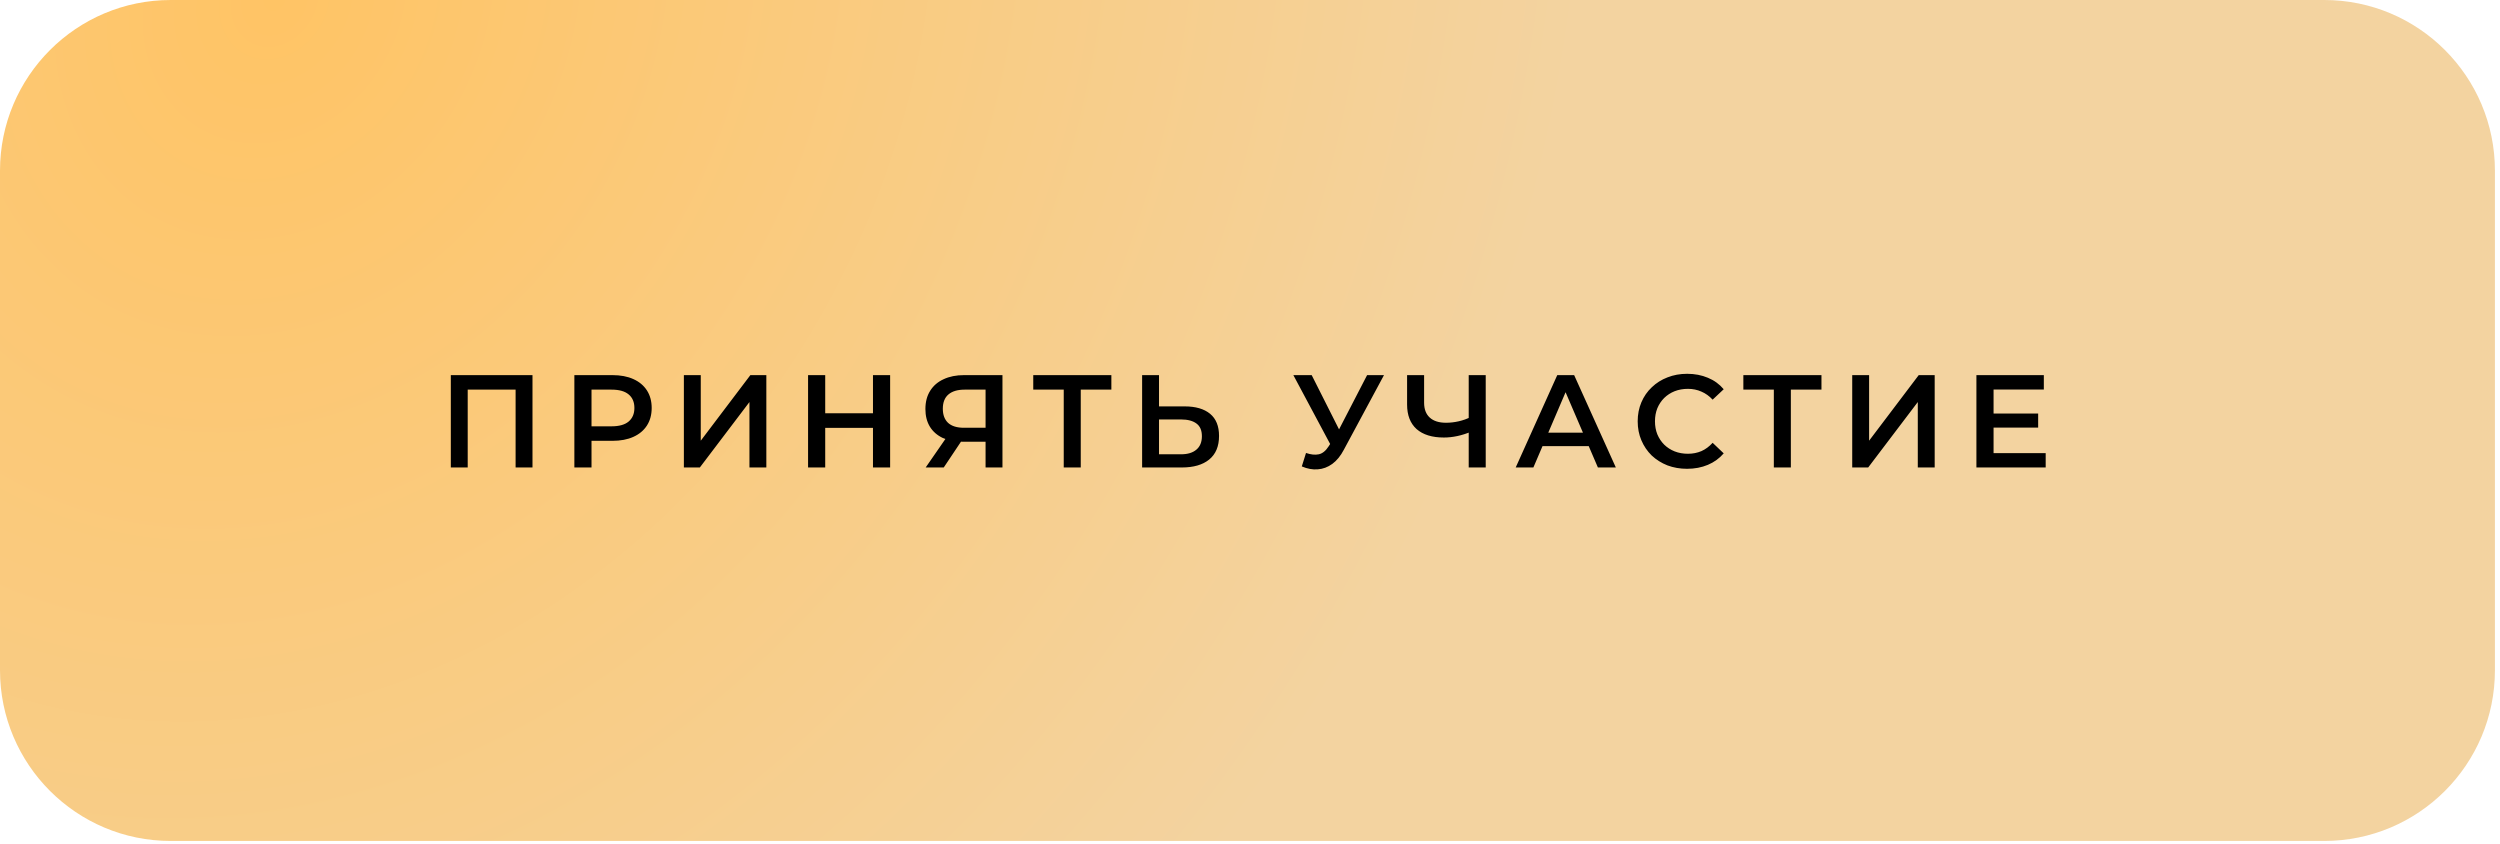
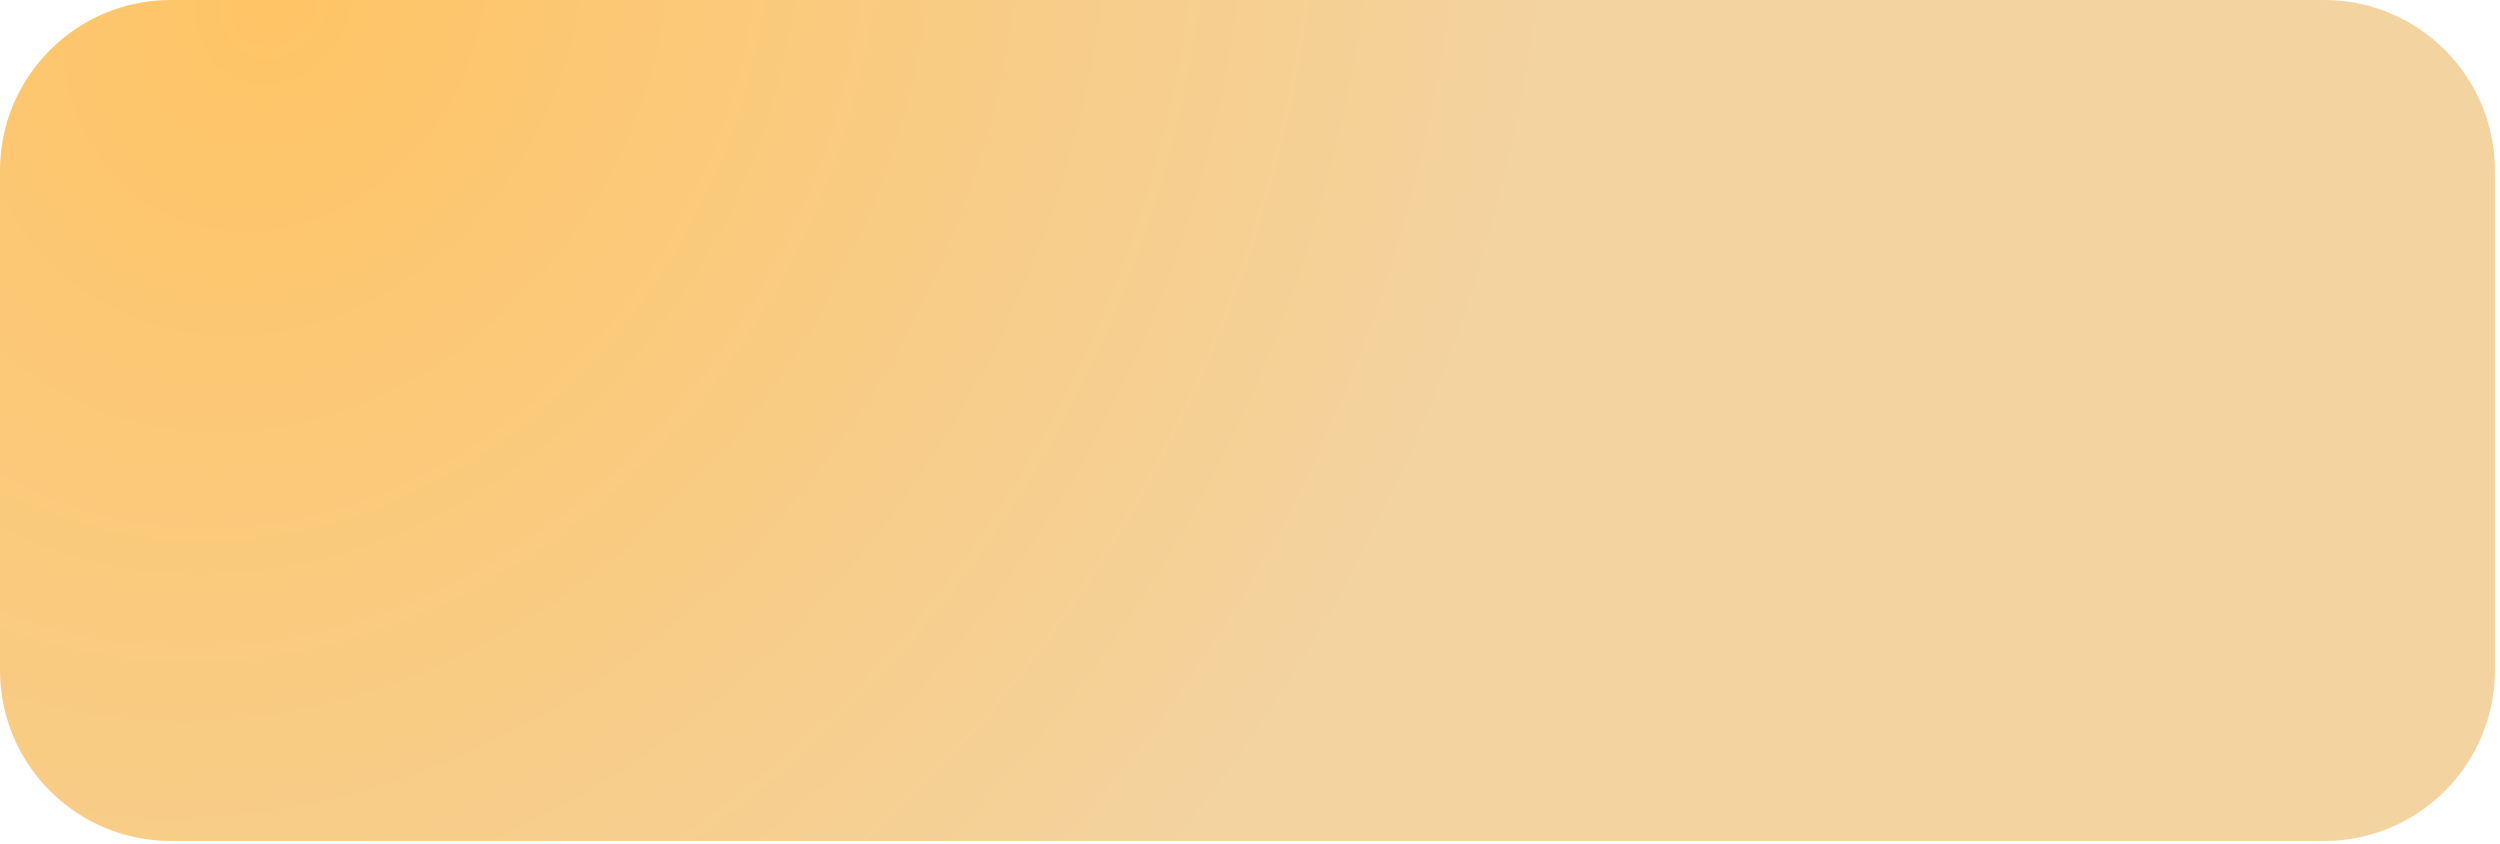
<svg xmlns="http://www.w3.org/2000/svg" width="450" height="152" viewBox="0 0 450 152" fill="none">
  <path d="M-4.00749e-05 30.737C-1.79421e-05 13.762 13.762 0 30.737 0H418.35C435.325 0 449.087 13.762 449.087 30.737V76.61V120.637C449.087 137.613 435.325 151.374 418.35 151.374H30.737C13.762 151.374 -1.83851e-05 137.613 -4.10644e-05 120.637L-9.9883e-05 76.61L-4.00749e-05 30.737Z" fill="url(#paint0_radial_4_43)" />
-   <path d="M81.147 84.146V67.522H95.848V84.146H92.808V69.374L93.521 70.134H83.475L84.187 69.374V84.146H81.147ZM103.386 84.146V67.522H110.226C111.698 67.522 112.957 67.76 114.002 68.234C115.063 68.71 115.878 69.39 116.448 70.277C117.018 71.163 117.303 72.216 117.303 73.436C117.303 74.655 117.018 75.707 116.448 76.594C115.878 77.481 115.063 78.162 114.002 78.637C112.957 79.112 111.698 79.349 110.226 79.349H105.096L106.473 77.9V84.146H103.386ZM106.473 78.233L105.096 76.737H110.083C111.445 76.737 112.466 76.452 113.147 75.882C113.843 75.296 114.192 74.481 114.192 73.436C114.192 72.375 113.843 71.559 113.147 70.989C112.466 70.419 111.445 70.134 110.083 70.134H105.096L106.473 68.615V78.233ZM123.097 84.146V67.522H126.137V79.325L135.067 67.522H137.941V84.146H134.901V72.367L125.971 84.146H123.097ZM157.136 67.522H160.224V84.146H157.136V67.522ZM148.539 84.146H145.452V67.522H148.539V84.146ZM157.374 77.022H148.278V74.385H157.374V77.022ZM177.403 84.146V78.827L178.163 79.515H173.294C171.901 79.515 170.698 79.286 169.684 78.827C168.687 78.352 167.919 77.679 167.381 76.808C166.842 75.921 166.573 74.861 166.573 73.626C166.573 72.343 166.858 71.251 167.428 70.348C167.998 69.43 168.806 68.733 169.851 68.258C170.896 67.767 172.123 67.522 173.532 67.522H180.443V84.146H177.403ZM166.621 84.146L170.729 78.209H173.84L169.874 84.146H166.621ZM177.403 77.829V69.279L178.163 70.134H173.627C172.36 70.134 171.386 70.427 170.706 71.013C170.041 71.583 169.708 72.438 169.708 73.578C169.708 74.671 170.025 75.518 170.658 76.119C171.307 76.705 172.257 76.998 173.508 76.998H178.163L177.403 77.829ZM191.472 84.146V69.374L192.209 70.134H185.986V67.522H200.046V70.134H193.824L194.536 69.374V84.146H191.472ZM213.229 73.15C215.208 73.15 216.736 73.594 217.813 74.481C218.89 75.367 219.428 76.697 219.428 78.47C219.428 80.339 218.834 81.756 217.647 82.722C216.475 83.671 214.836 84.146 212.731 84.146H205.582V67.522H208.622V73.15H213.229ZM212.588 81.772C213.776 81.772 214.694 81.494 215.343 80.94C216.008 80.386 216.341 79.579 216.341 78.518C216.341 77.473 216.016 76.713 215.367 76.238C214.718 75.747 213.791 75.502 212.588 75.502H208.622V81.772H212.588ZM235.083 81.534C235.953 81.835 236.721 81.914 237.386 81.772C238.051 81.629 238.645 81.146 239.167 80.323L239.975 79.064L240.284 78.732L246.078 67.522H249.118L241.899 80.94C241.313 82.064 240.616 82.919 239.809 83.505C239.001 84.091 238.13 84.416 237.196 84.479C236.278 84.558 235.32 84.384 234.323 83.956L235.083 81.534ZM240.212 81.391L232.803 67.522H236.104L241.899 79.017L240.212 81.391ZM264.842 77.687C263.971 78.051 263.124 78.32 262.3 78.494C261.477 78.668 260.678 78.755 259.902 78.755C257.78 78.755 256.141 78.249 254.986 77.235C253.846 76.206 253.276 74.734 253.276 72.818V67.522H256.339V72.486C256.339 73.657 256.68 74.552 257.361 75.169C258.041 75.787 259.015 76.095 260.282 76.095C261.042 76.095 261.802 76.008 262.562 75.834C263.337 75.66 264.082 75.391 264.794 75.027L264.842 77.687ZM264.367 84.146V67.522H267.43V84.146H264.367ZM272.826 84.146L280.307 67.522H283.347L290.851 84.146H287.621L281.185 69.161H282.42L276.008 84.146H272.826ZM276.269 80.299L277.101 77.877H286.078L286.909 80.299H276.269ZM303.666 84.384C302.399 84.384 301.22 84.178 300.127 83.766C299.051 83.339 298.109 82.745 297.301 81.985C296.51 81.209 295.892 80.299 295.449 79.254C295.005 78.209 294.784 77.069 294.784 75.834C294.784 74.599 295.005 73.459 295.449 72.414C295.892 71.369 296.517 70.467 297.325 69.707C298.132 68.931 299.074 68.337 300.151 67.926C301.228 67.498 302.407 67.284 303.69 67.284C305.051 67.284 306.294 67.522 307.418 67.997C308.542 68.456 309.492 69.145 310.268 70.063L308.273 71.939C307.672 71.29 306.999 70.807 306.255 70.491C305.51 70.158 304.703 69.992 303.832 69.992C302.961 69.992 302.162 70.134 301.434 70.419C300.721 70.704 300.096 71.108 299.557 71.631C299.035 72.153 298.623 72.771 298.322 73.483C298.037 74.195 297.895 74.979 297.895 75.834C297.895 76.689 298.037 77.473 298.322 78.185C298.623 78.898 299.035 79.515 299.557 80.038C300.096 80.56 300.721 80.964 301.434 81.249C302.162 81.534 302.961 81.677 303.832 81.677C304.703 81.677 305.51 81.518 306.255 81.201C306.999 80.869 307.672 80.37 308.273 79.705L310.268 81.605C309.492 82.508 308.542 83.197 307.418 83.671C306.294 84.146 305.043 84.384 303.666 84.384ZM319.29 84.146V69.374L320.027 70.134H313.804V67.522H327.864V70.134H321.641L322.354 69.374V84.146H319.29ZM333.4 84.146V67.522H336.44V79.325L345.37 67.522H348.243V84.146H345.203V72.367L336.274 84.146H333.4ZM358.604 74.433H366.869V76.974H358.604V74.433ZM358.842 81.558H368.223V84.146H355.754V67.522H367.89V70.111H358.842V81.558Z" fill="black" />
  <defs>
    <radialGradient id="paint0_radial_4_43" cx="0" cy="0" r="1" gradientUnits="userSpaceOnUse" gradientTransform="translate(49.899) rotate(27.148) scale(226.855 268.459)">
      <stop stop-color="#FFC465" />
      <stop offset="1" stop-color="#F3D3A0" />
    </radialGradient>
  </defs>
</svg>